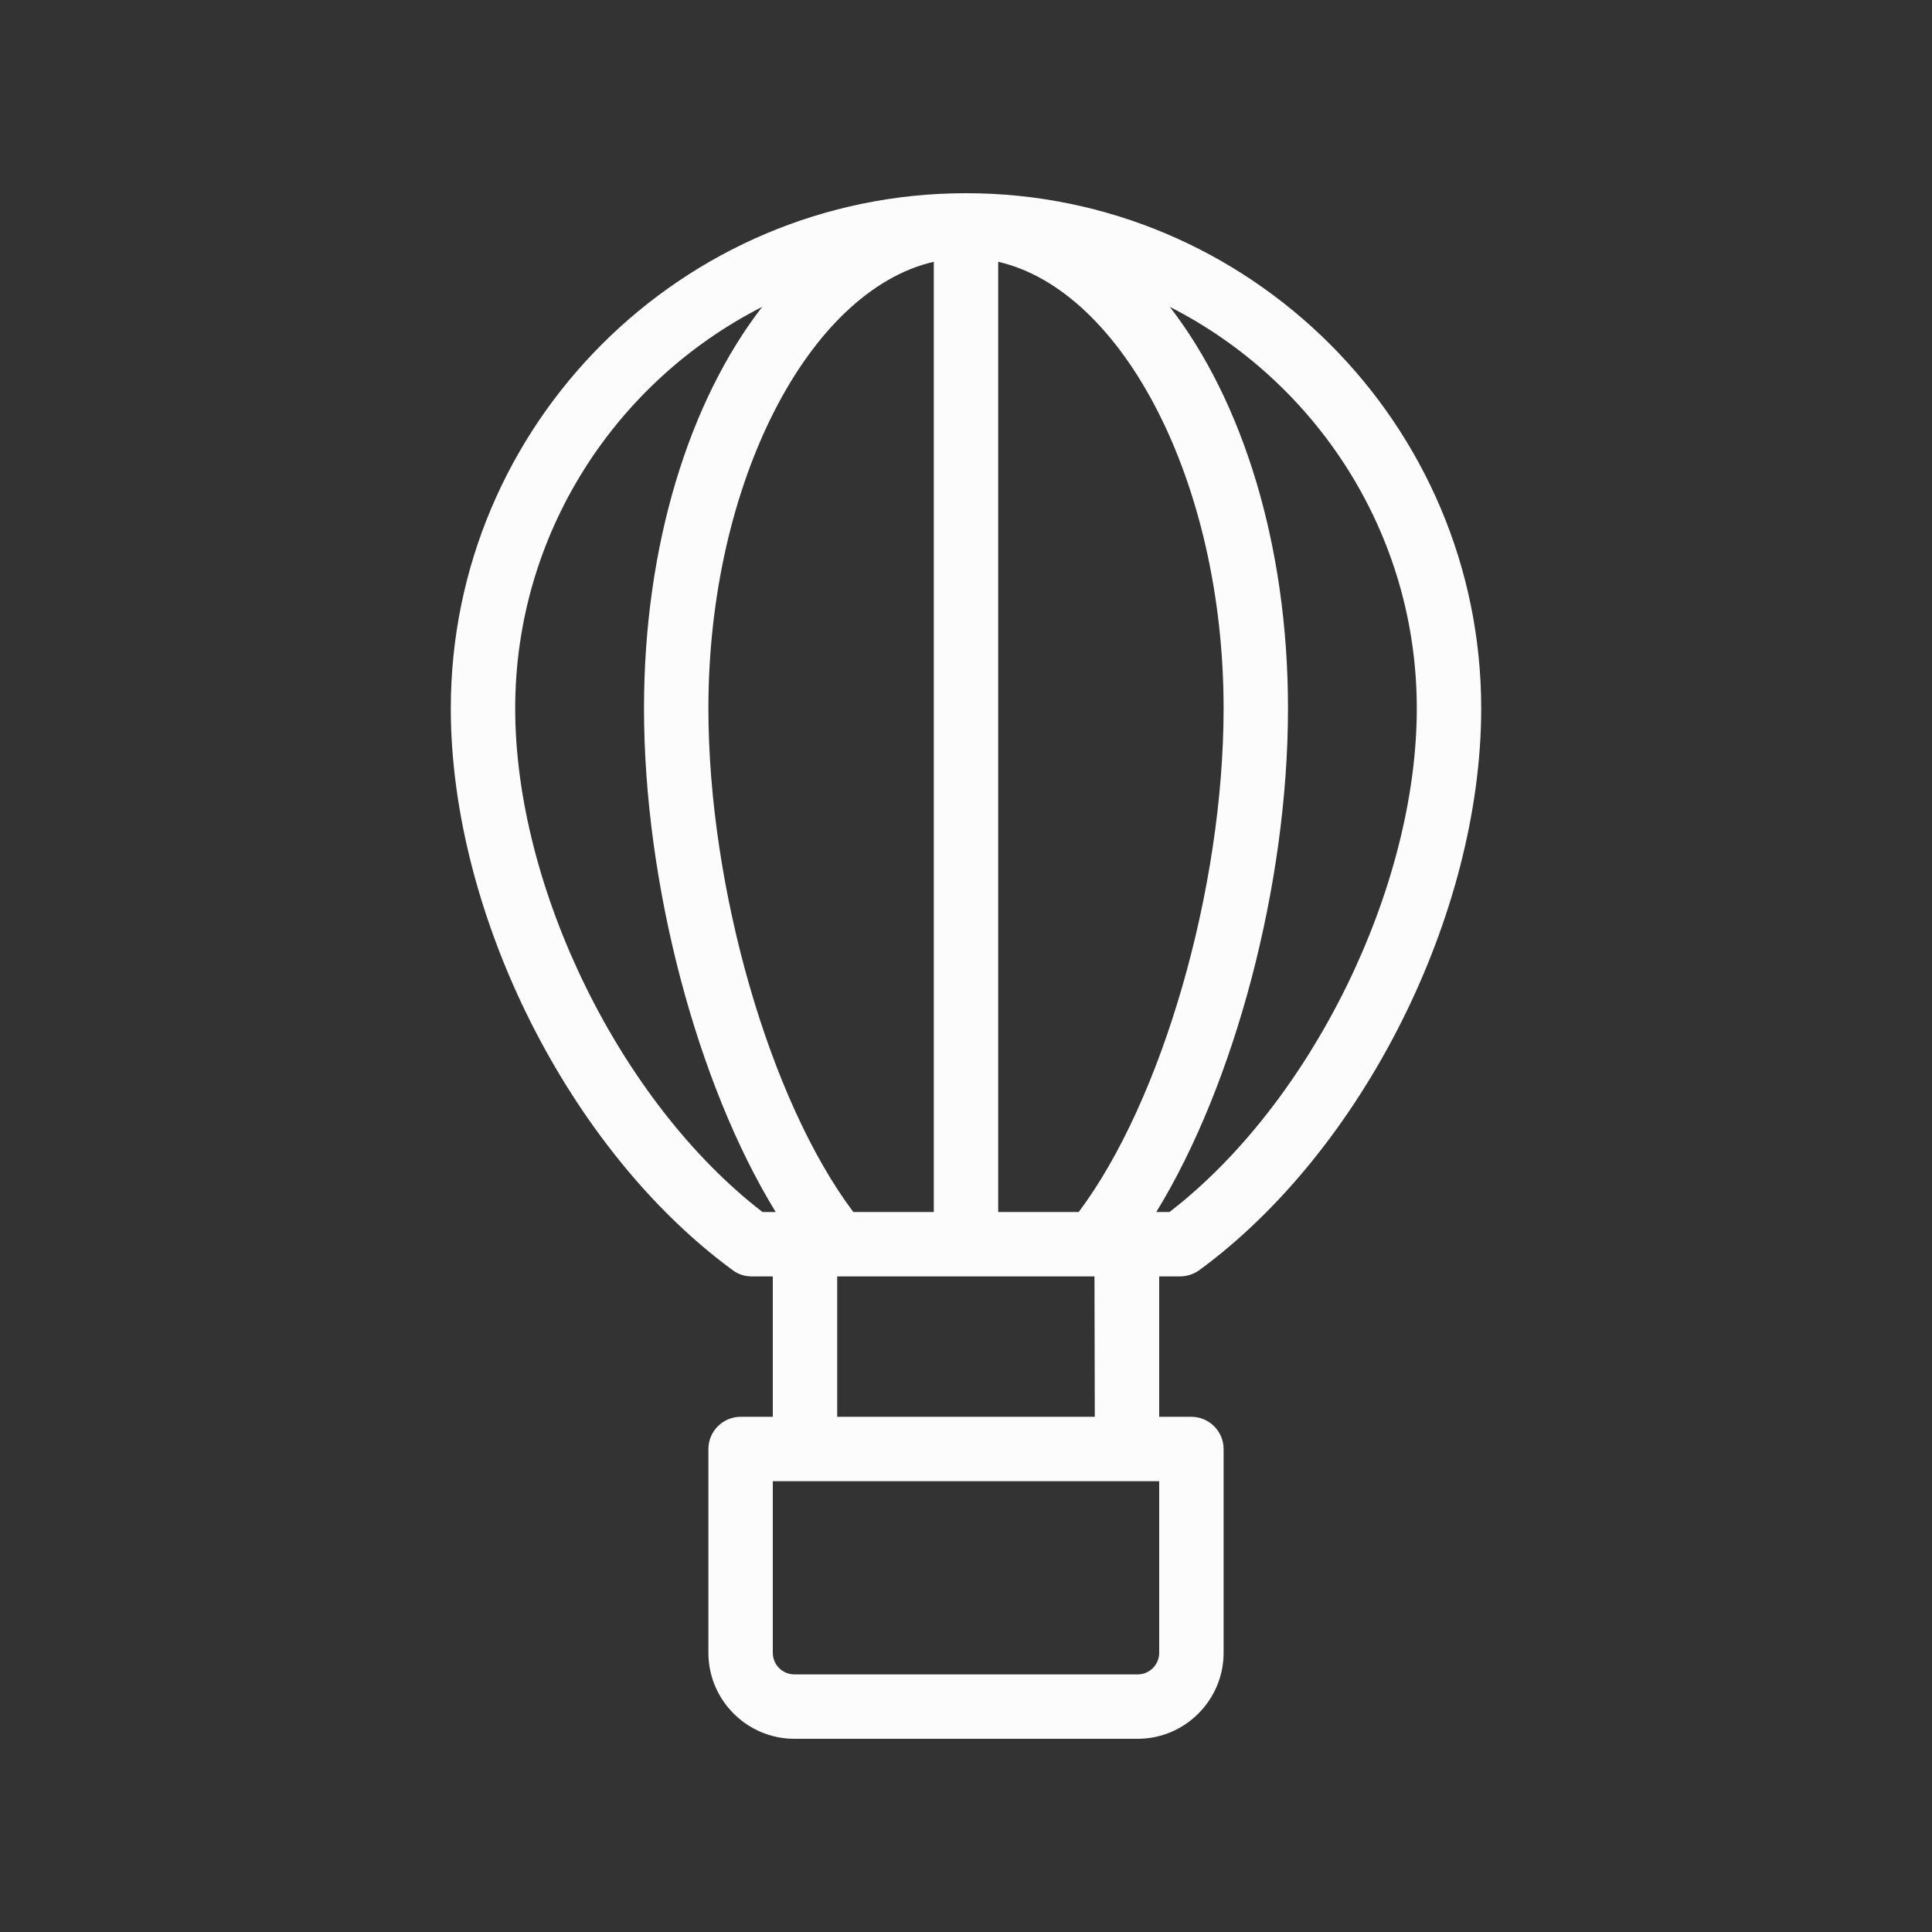
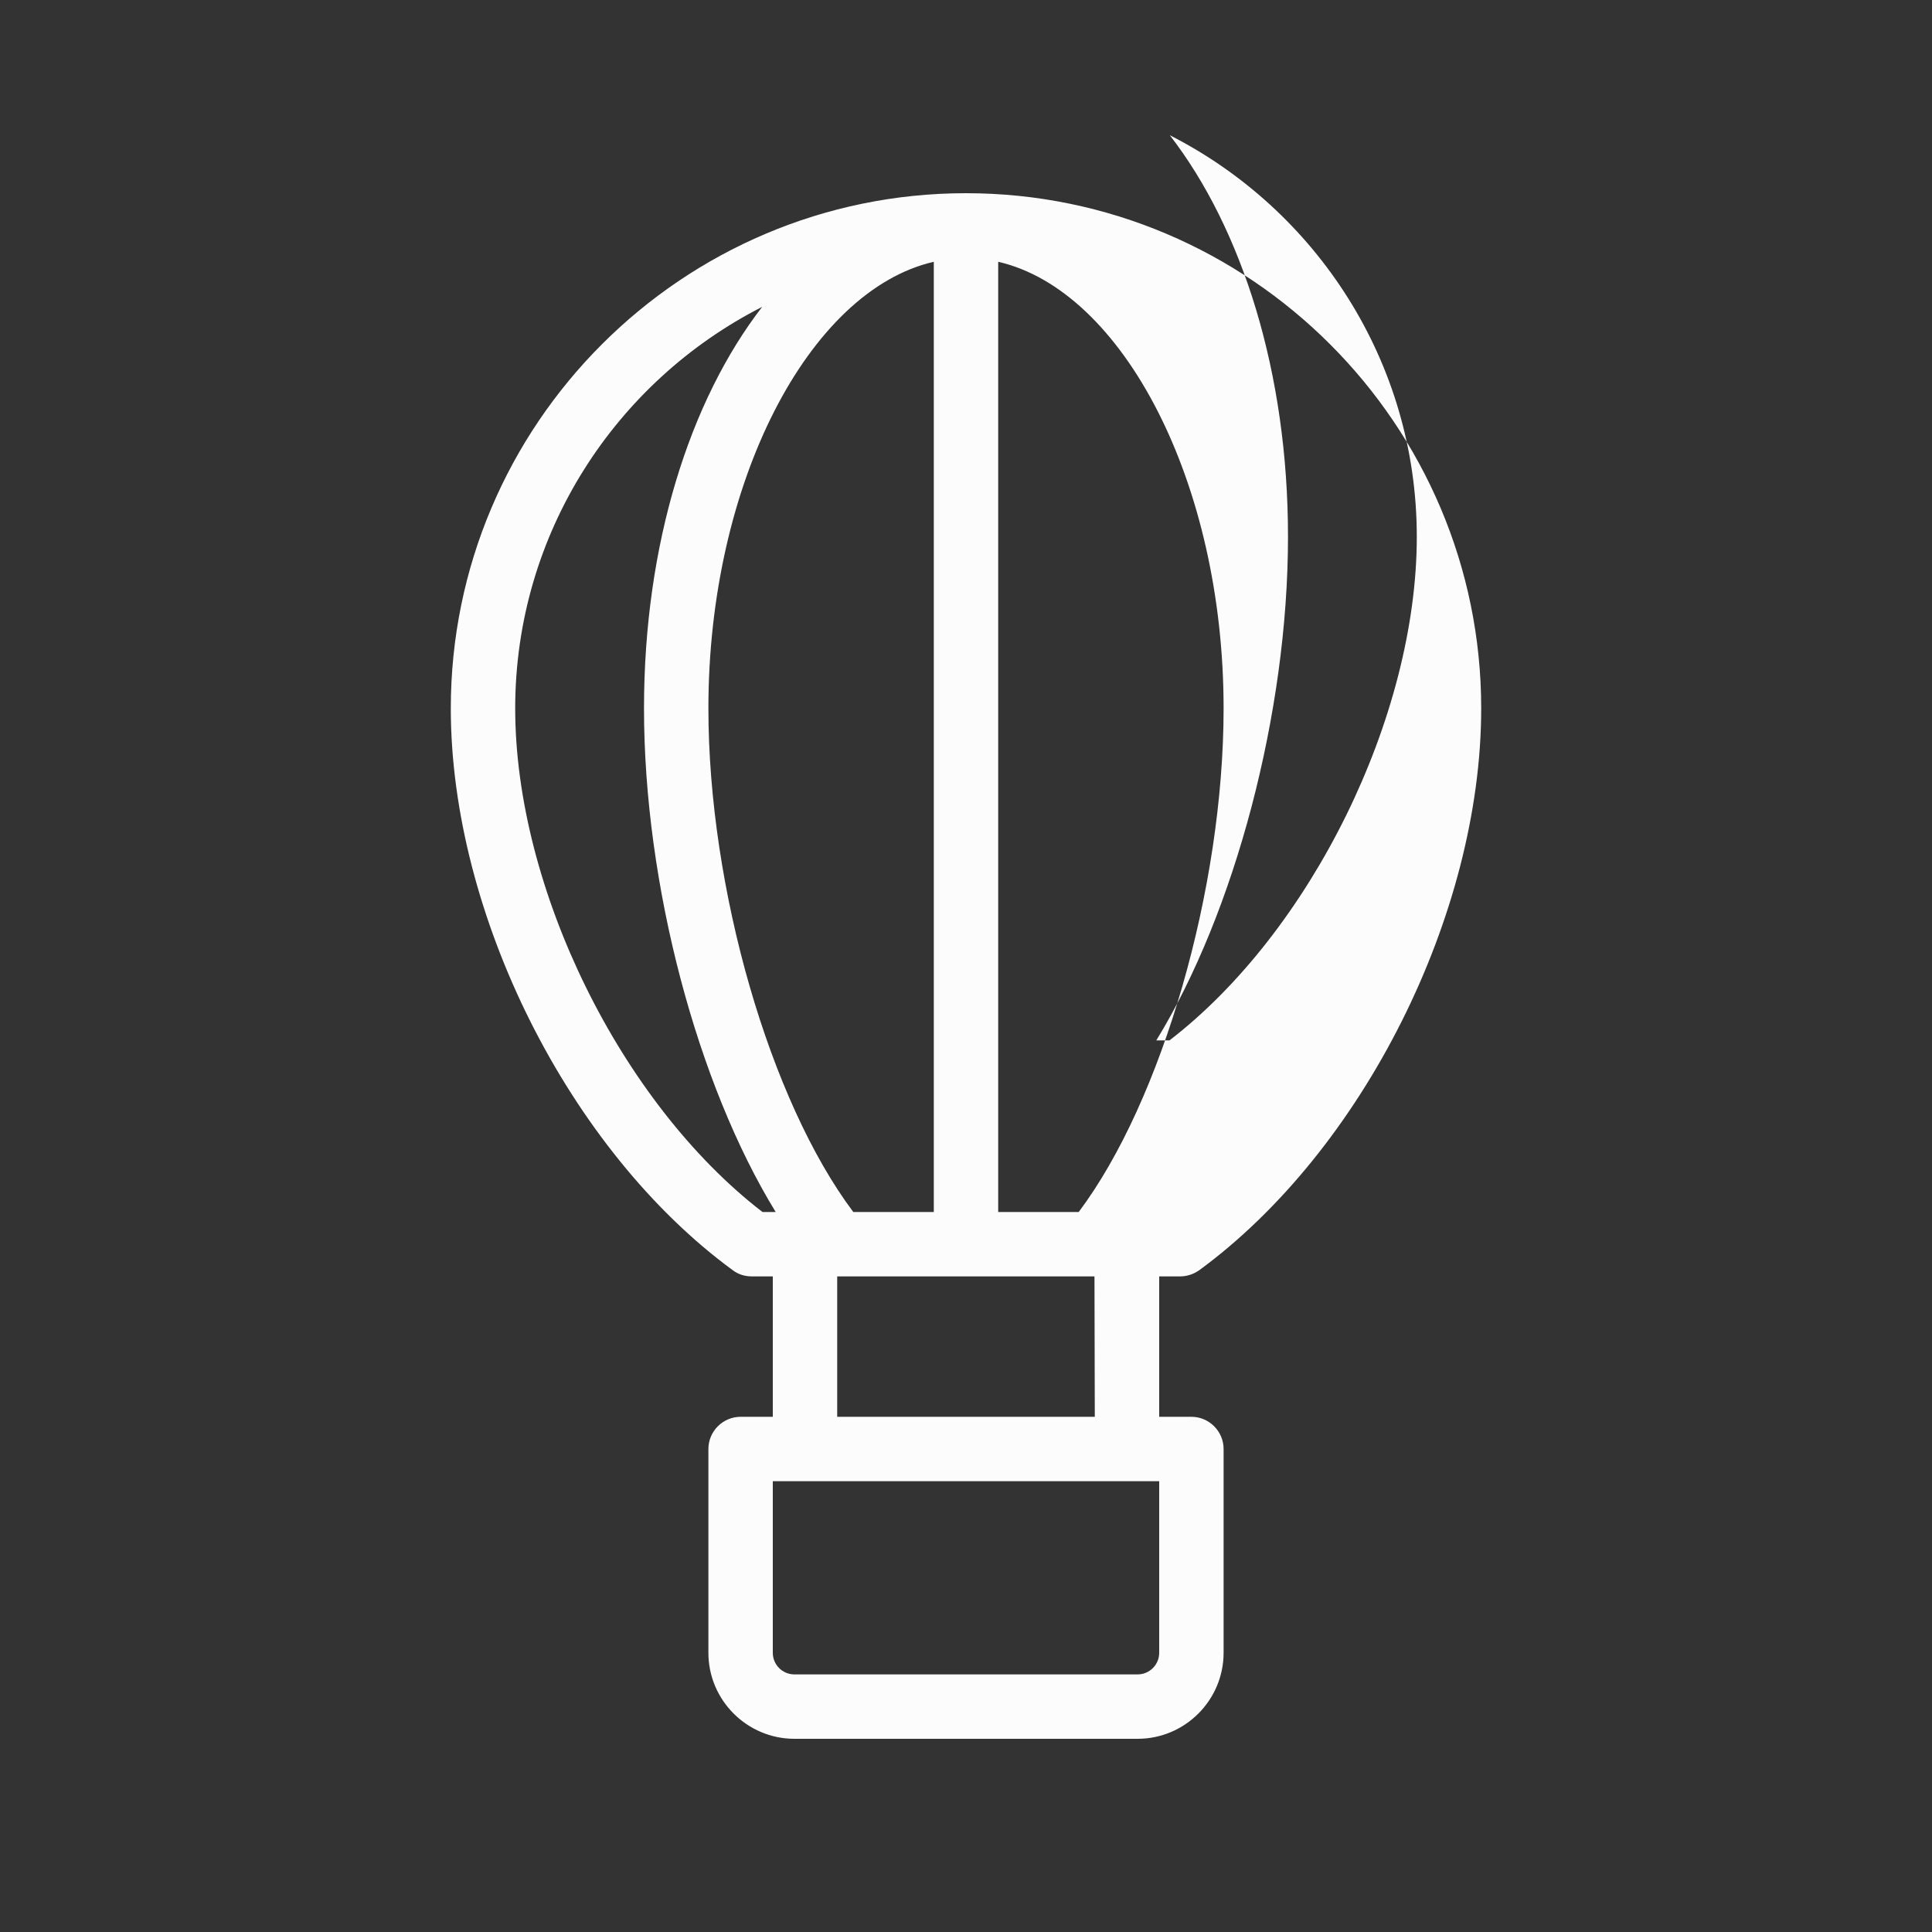
<svg xmlns="http://www.w3.org/2000/svg" width="1200pt" height="1200pt" version="1.1" viewBox="0 0 1200 1200">
  <rect x="0" y="0" width="1200" height="1200" fill="#333333" stroke="none" />
-   <path d="m733 792.8c4.199 0 8.398-1.398 11.801-3.801 101.6-74.398 175.2-221 175.2-349 0-176.4-143.6-320-320-320s-320 143.6-320 320c0 128 73.602 274.6 175.2 349 3.398 2.602 7.602 3.801 11.801 3.801h13v87.199h-20c-11 0-20 9-20 20v126.6c0 29.398 24 53.398 53.398 53.398h213.2c29.402 0 53.402-24 53.402-53.398v-126.6c0-11-9-20-20-20h-20v-87.199zm-113-630.2c77.602 17.797 140 137.4 140 277.4 0 111.8-38.199 243.8-90 312.8h-50zm59.801 630.2 0.199 87.199h-160v-87.199zm-99.801-630.2v590.2h-50c-51.801-69-90-201-90-312.8 0-140 62.398-259.6 140-277.4zm-106.4 590.2c-87.801-67.602-153.6-200.8-153.6-312.8 0-108.8 62.602-203.2 153.4-249.4-45 58.199-73.398 147.4-73.398 249.4 0 109.6 33.199 233.6 81.801 312.8zm246.4 273.8c0 7.398-6 13.398-13.398 13.398h-213.2c-7.398 0-13.398-6-13.398-13.398v-106.6h240zm-1.801-273.8c48.602-79.199 81.801-203.2 81.801-312.8 0-102-28.398-191.2-73.398-249.4 90.797 46.199 153.4 140.6 153.4 249.4 0 112-65.801 245.2-153.6 312.8z" fill="#fcfcfc" />
+   <path d="m733 792.8c4.199 0 8.398-1.398 11.801-3.801 101.6-74.398 175.2-221 175.2-349 0-176.4-143.6-320-320-320s-320 143.6-320 320c0 128 73.602 274.6 175.2 349 3.398 2.602 7.602 3.801 11.801 3.801h13v87.199h-20c-11 0-20 9-20 20v126.6c0 29.398 24 53.398 53.398 53.398h213.2c29.402 0 53.402-24 53.402-53.398v-126.6c0-11-9-20-20-20h-20v-87.199zm-113-630.2c77.602 17.797 140 137.4 140 277.4 0 111.8-38.199 243.8-90 312.8h-50zm59.801 630.2 0.199 87.199h-160v-87.199zm-99.801-630.2v590.2h-50c-51.801-69-90-201-90-312.8 0-140 62.398-259.6 140-277.4zm-106.4 590.2c-87.801-67.602-153.6-200.8-153.6-312.8 0-108.8 62.602-203.2 153.4-249.4-45 58.199-73.398 147.4-73.398 249.4 0 109.6 33.199 233.6 81.801 312.8zm246.4 273.8c0 7.398-6 13.398-13.398 13.398h-213.2c-7.398 0-13.398-6-13.398-13.398v-106.6h240m-1.801-273.8c48.602-79.199 81.801-203.2 81.801-312.8 0-102-28.398-191.2-73.398-249.4 90.797 46.199 153.4 140.6 153.4 249.4 0 112-65.801 245.2-153.6 312.8z" fill="#fcfcfc" />
</svg>